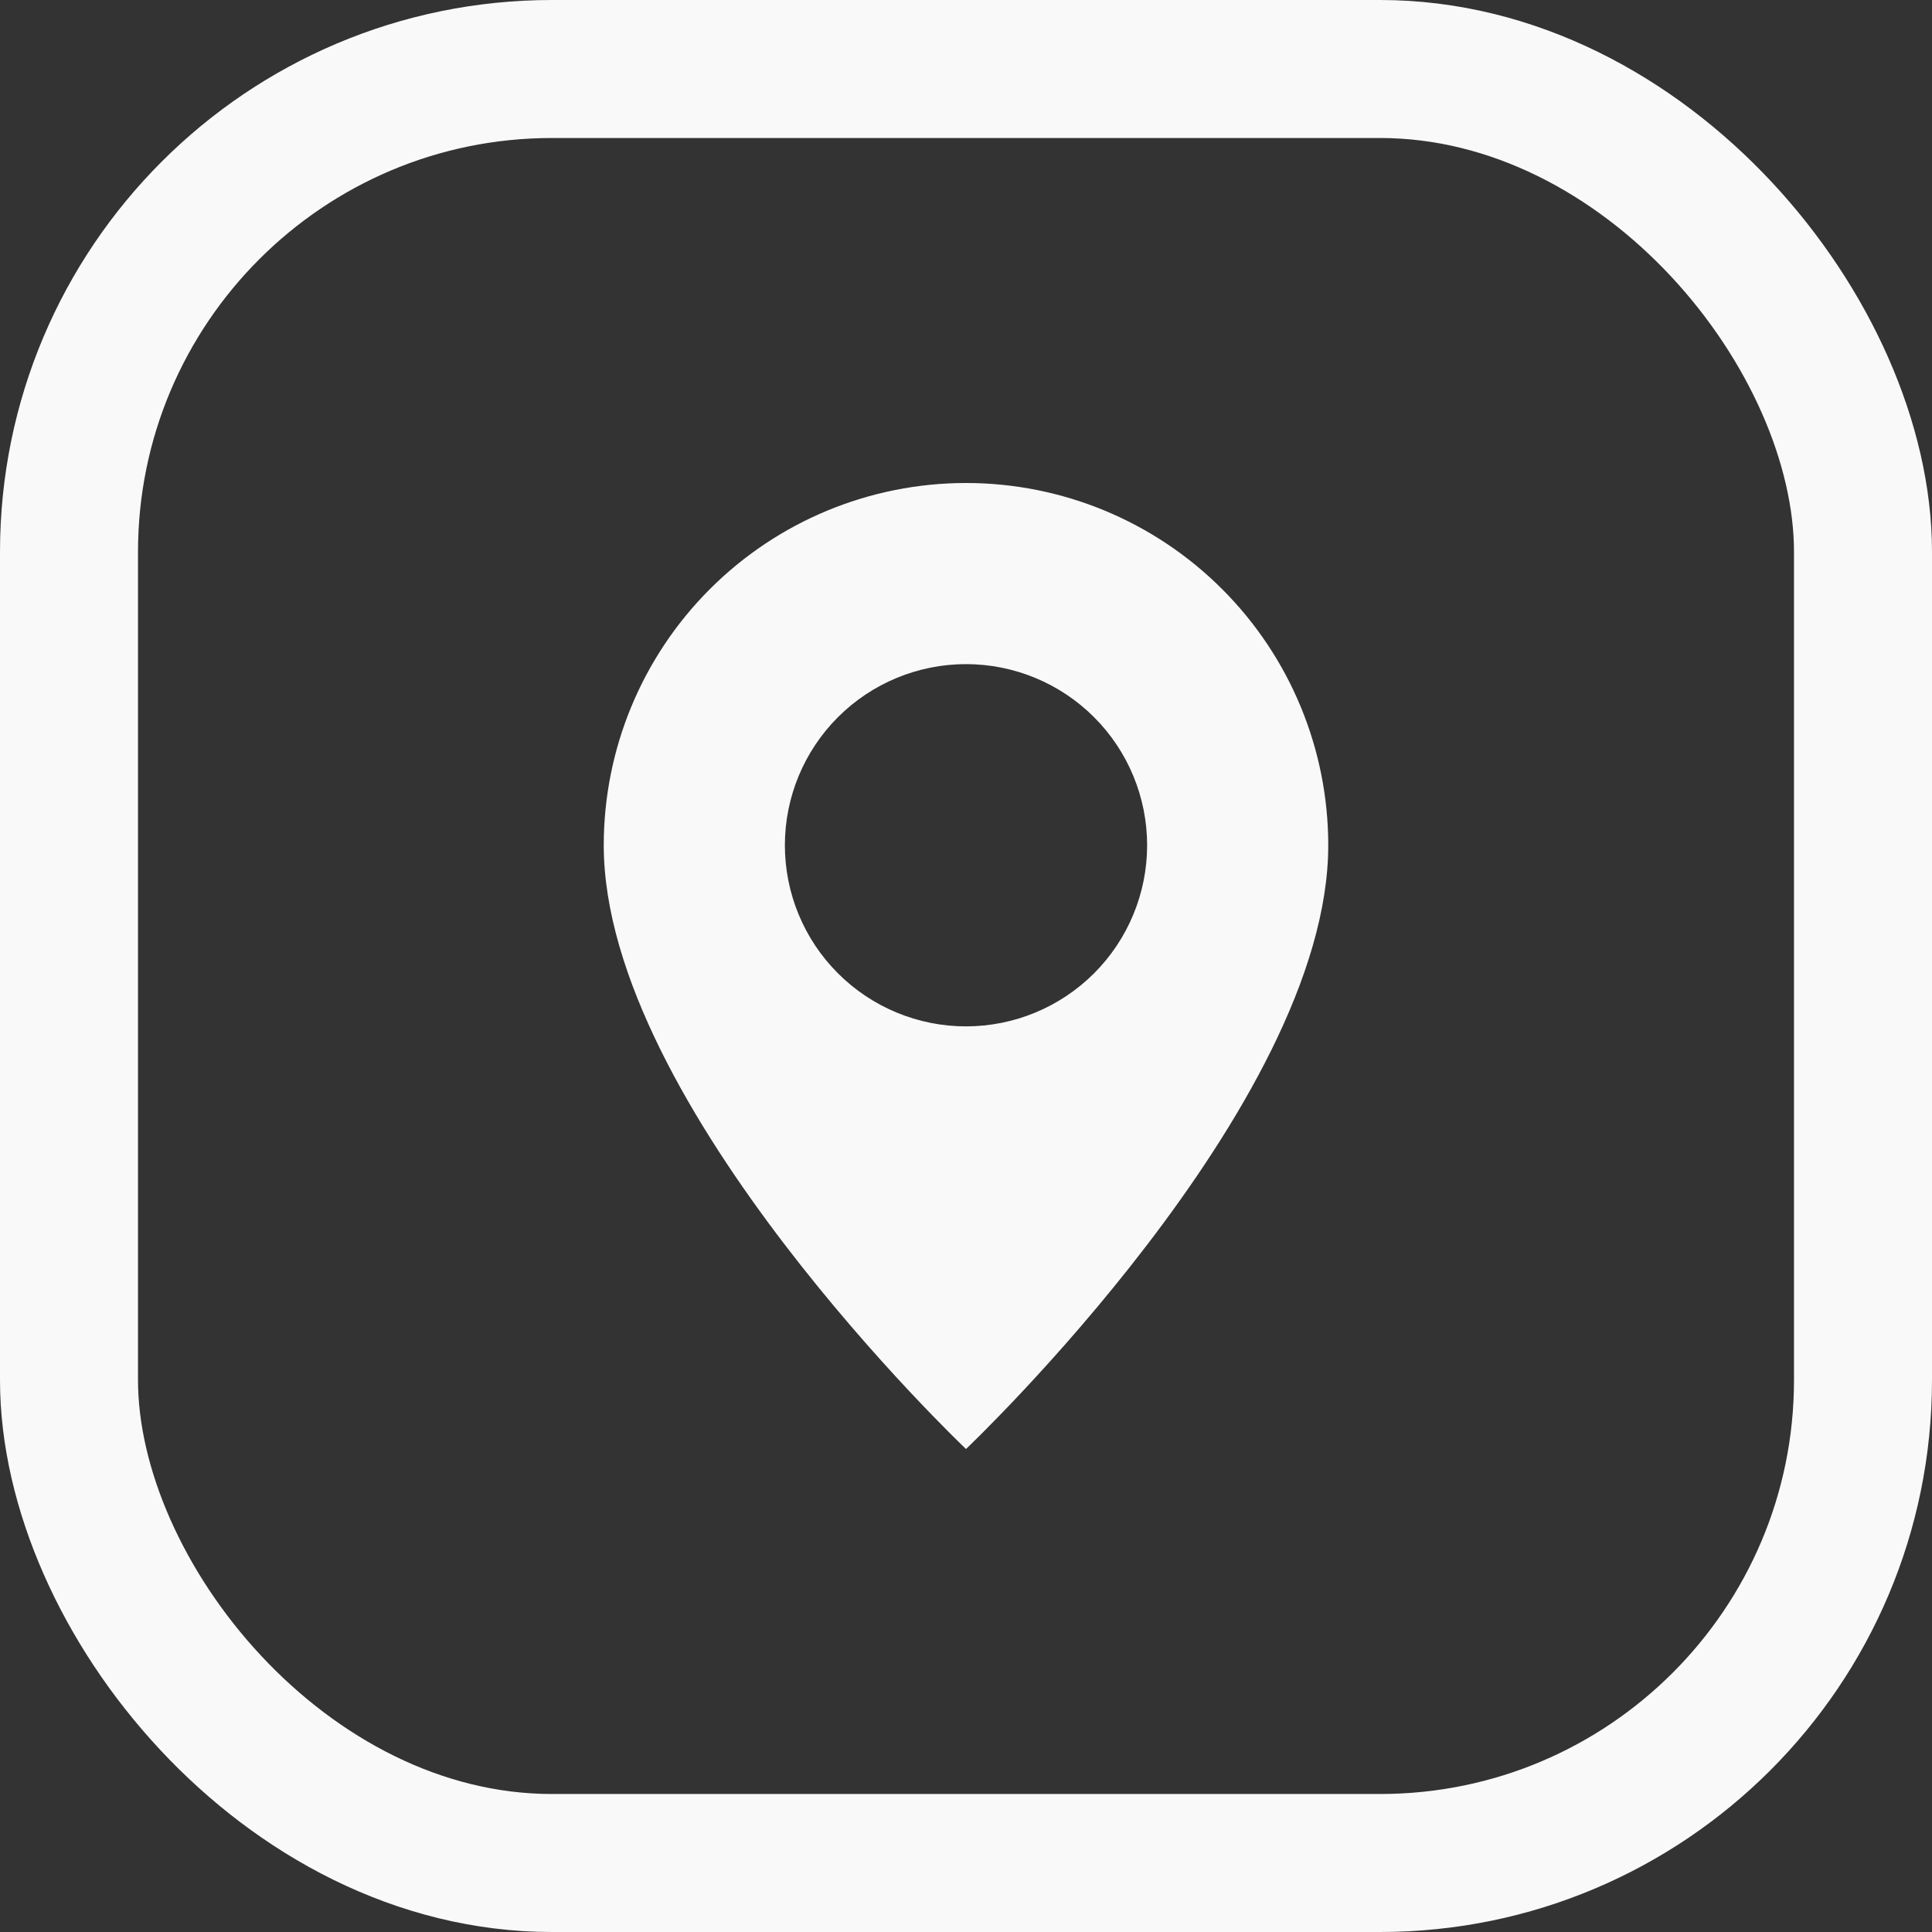
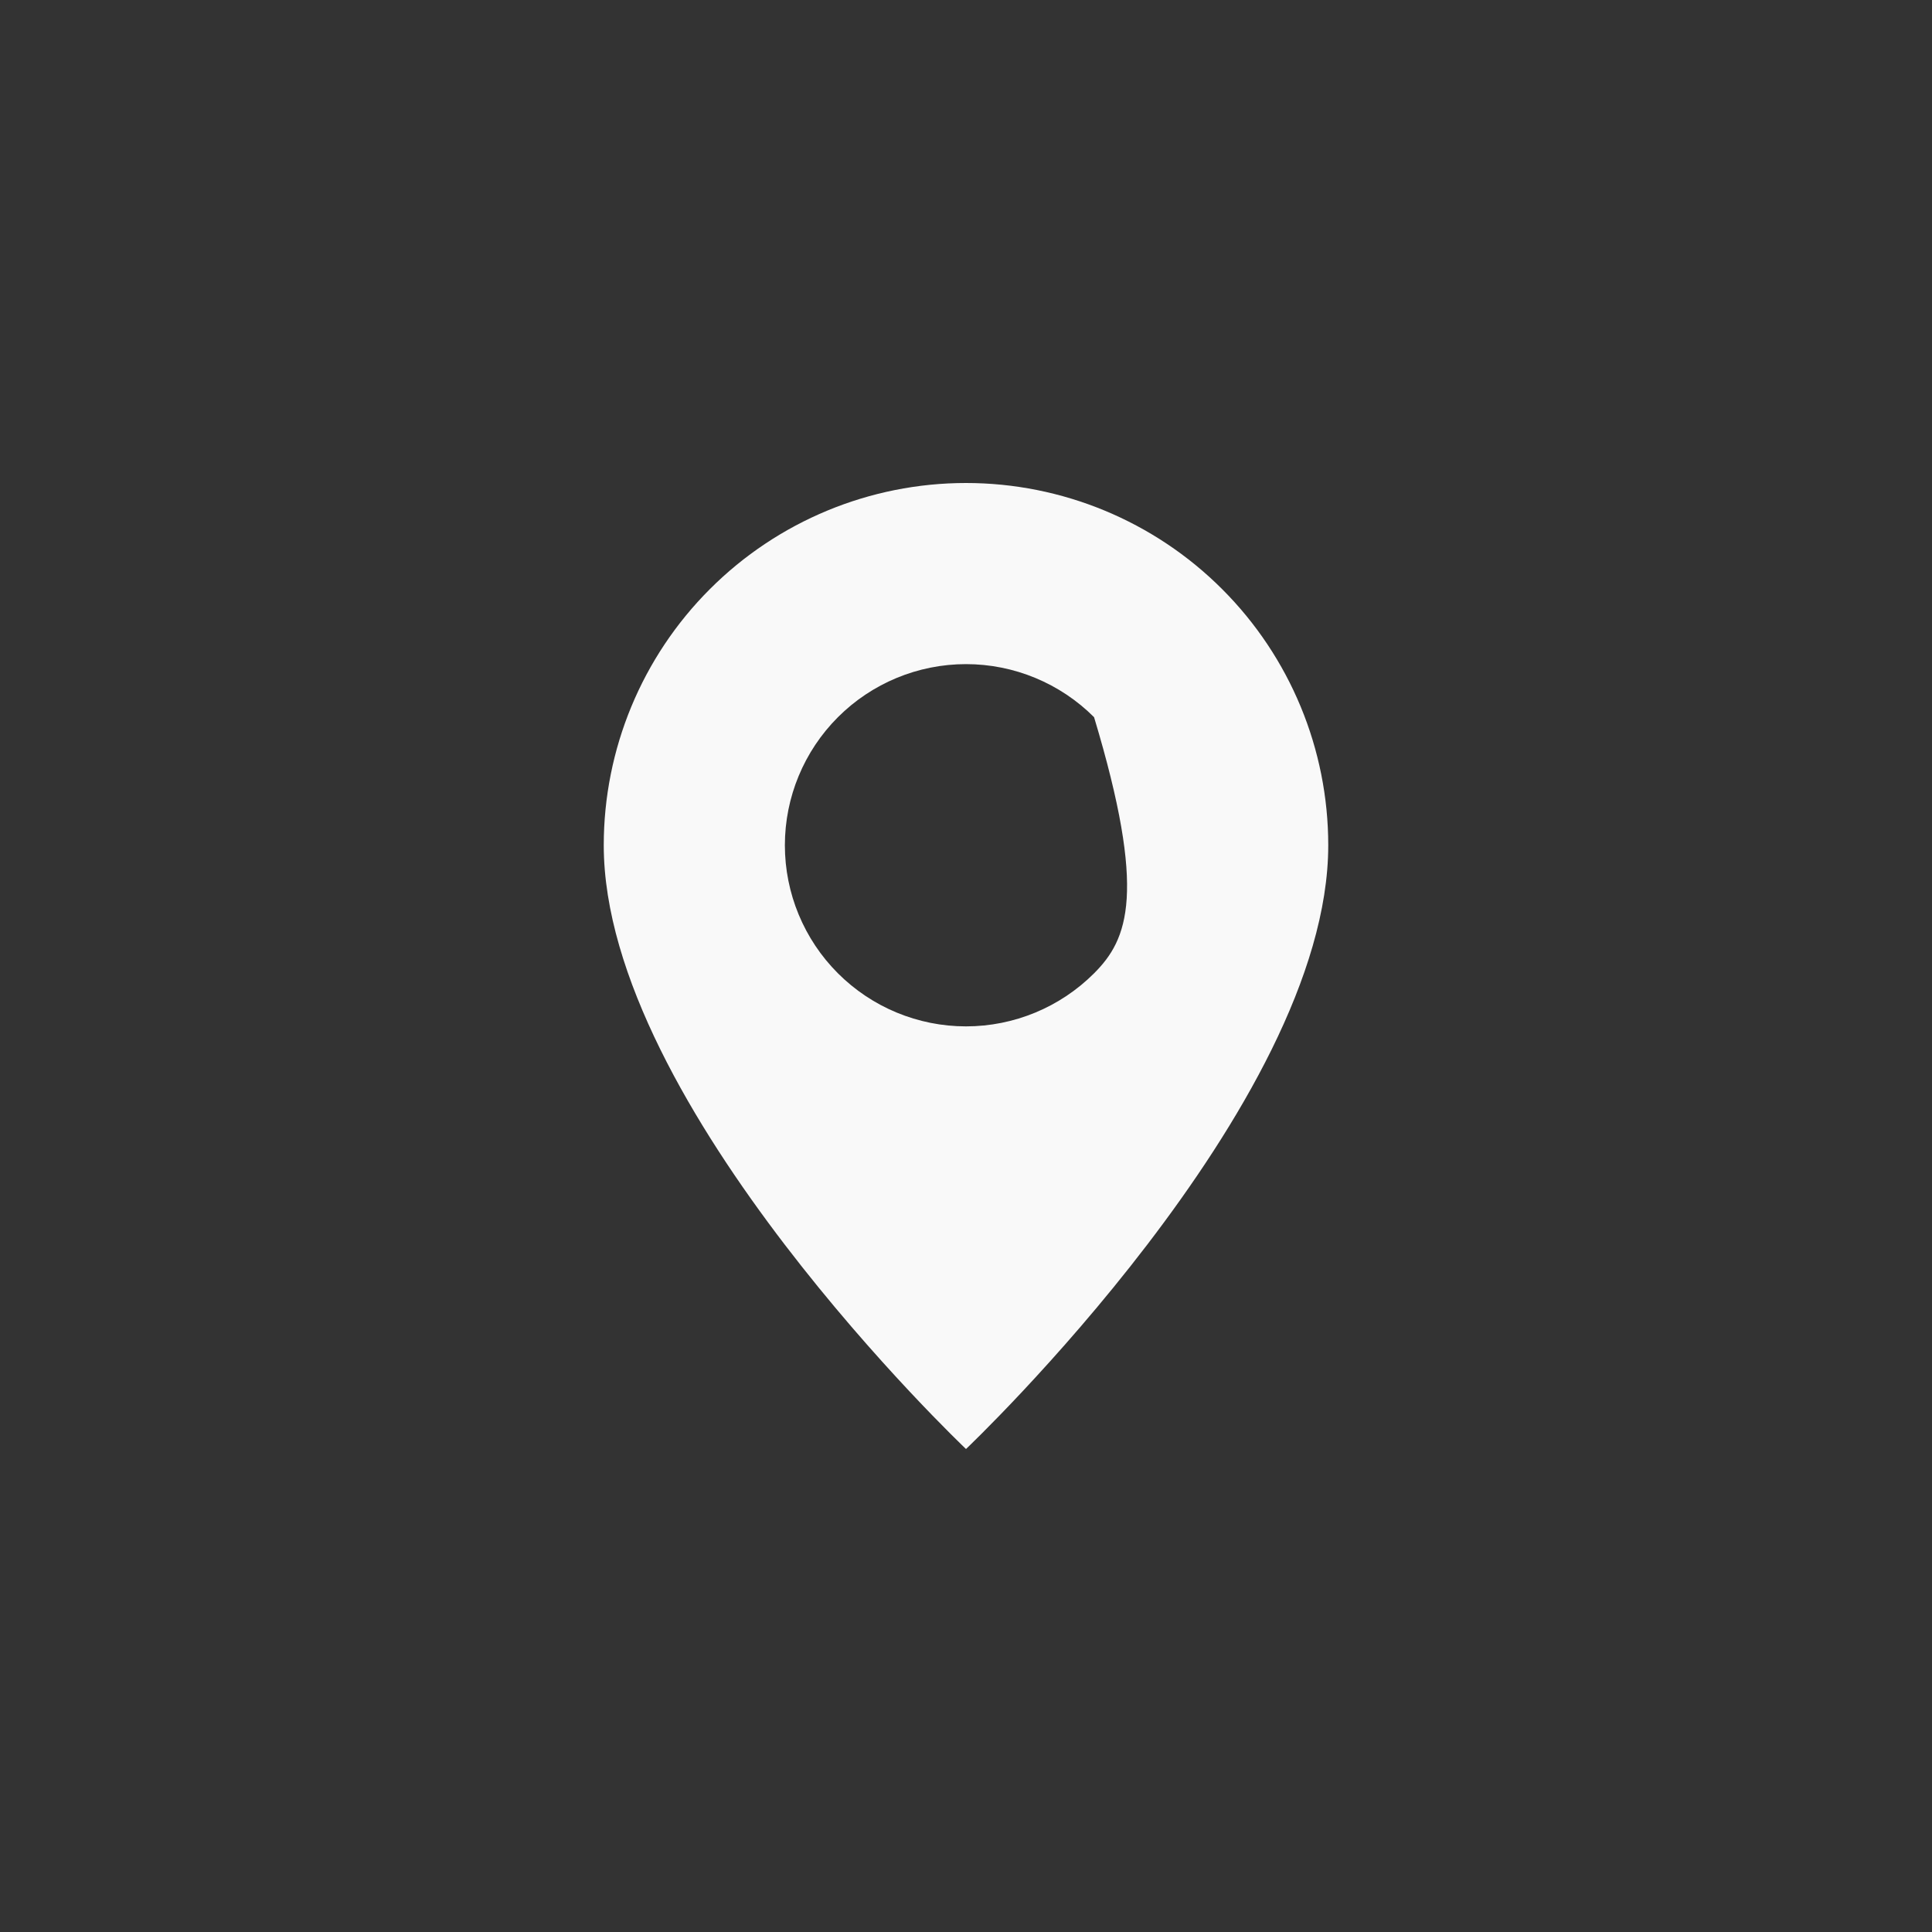
<svg xmlns="http://www.w3.org/2000/svg" width="28" height="28" viewBox="0 0 28 28" fill="none">
  <rect x="0" y="0" width="28" height="28" fill="#333333" stroke="none" />
  <g clip-path="url(#clip0_209_377)">
-     <path d="M14 21C14 21 19.25 16.025 19.25 12.25C19.25 10.858 18.697 9.522 17.712 8.538C16.728 7.553 15.392 7 14 7C12.608 7 11.272 7.553 10.288 8.538C9.303 9.522 8.75 10.858 8.75 12.25C8.75 16.025 14 21 14 21ZM14 14.875C13.304 14.875 12.636 14.598 12.144 14.106C11.652 13.614 11.375 12.946 11.375 12.25C11.375 11.554 11.652 10.886 12.144 10.394C12.636 9.902 13.304 9.625 14 9.625C14.696 9.625 15.364 9.902 15.856 10.394C16.348 10.886 16.625 11.554 16.625 12.25C16.625 12.946 16.348 13.614 15.856 14.106C15.364 14.598 14.696 14.875 14 14.875Z" fill="#F9F9F9" />
+     <path d="M14 21C14 21 19.25 16.025 19.25 12.25C19.25 10.858 18.697 9.522 17.712 8.538C16.728 7.553 15.392 7 14 7C12.608 7 11.272 7.553 10.288 8.538C9.303 9.522 8.75 10.858 8.75 12.25C8.75 16.025 14 21 14 21ZM14 14.875C13.304 14.875 12.636 14.598 12.144 14.106C11.652 13.614 11.375 12.946 11.375 12.25C11.375 11.554 11.652 10.886 12.144 10.394C12.636 9.902 13.304 9.625 14 9.625C14.696 9.625 15.364 9.902 15.856 10.394C16.625 12.946 16.348 13.614 15.856 14.106C15.364 14.598 14.696 14.875 14 14.875Z" fill="#F9F9F9" />
  </g>
-   <rect x="1" y="1" width="26" height="26" rx="7" stroke="#F9F9F9" stroke-width="2" />
  <defs>
    <clipPath id="clip0_209_377">
      <rect width="14" height="14" fill="white" transform="translate(7 7)" />
    </clipPath>
  </defs>
</svg>